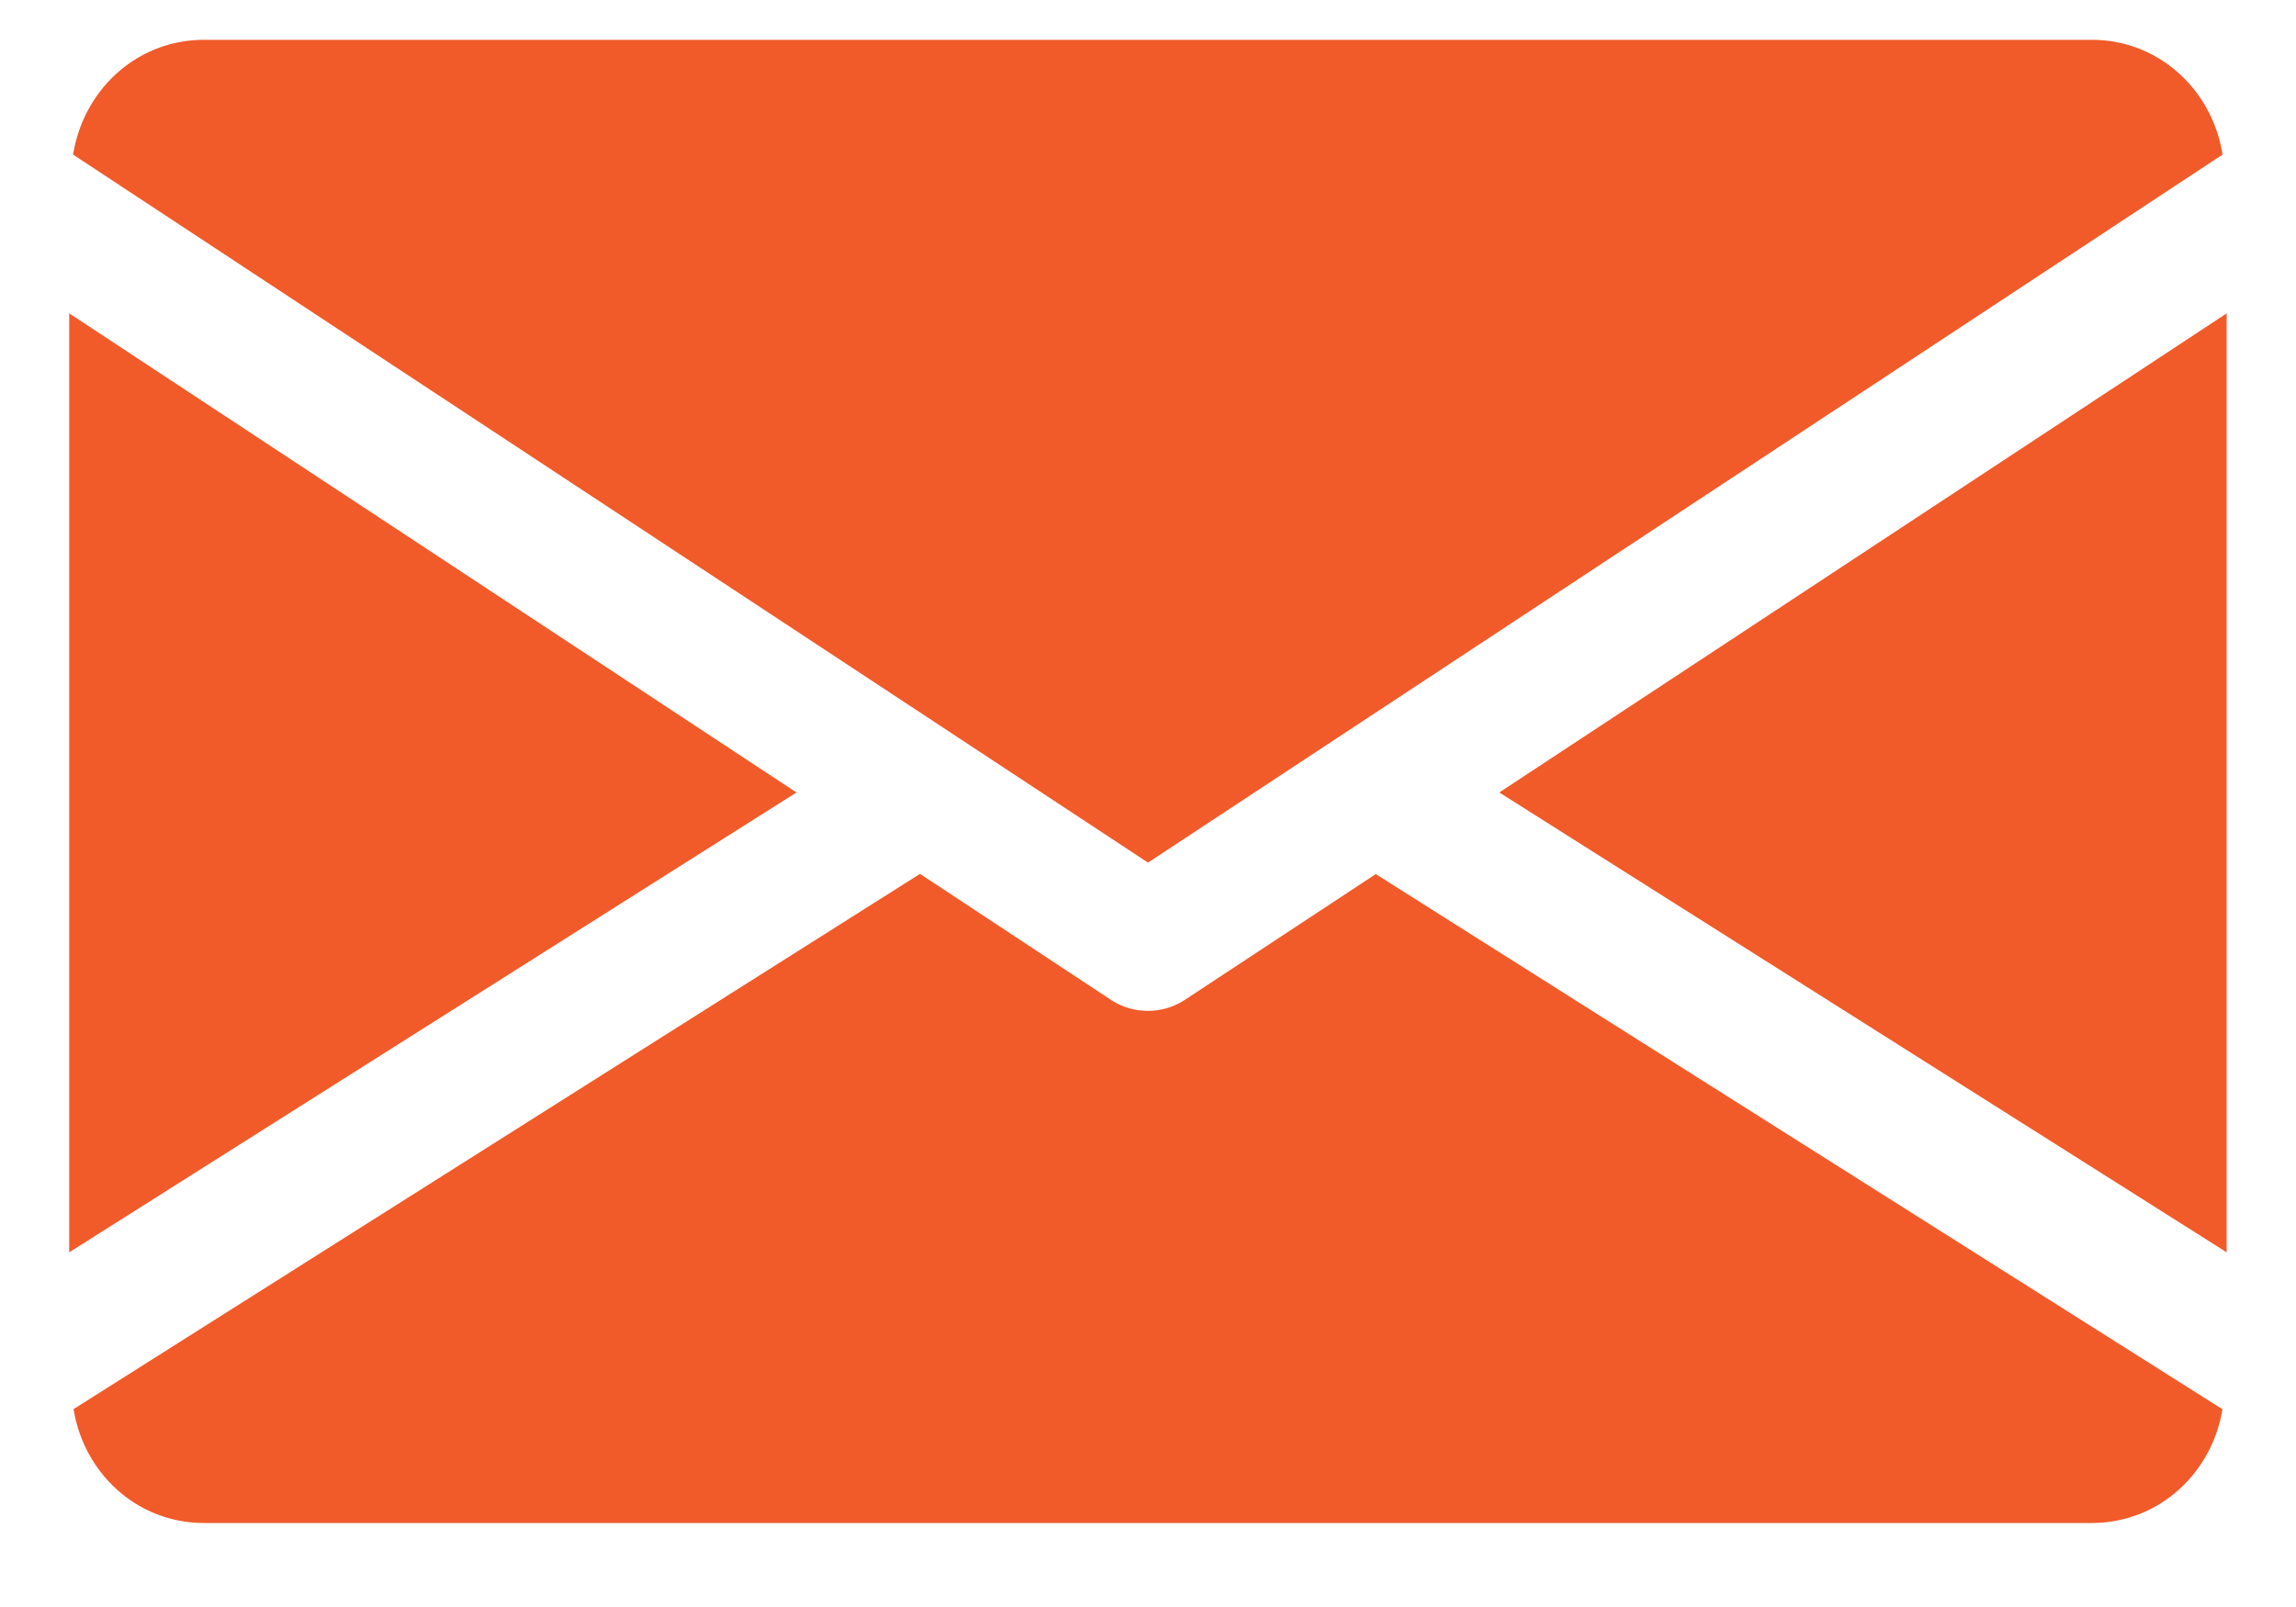
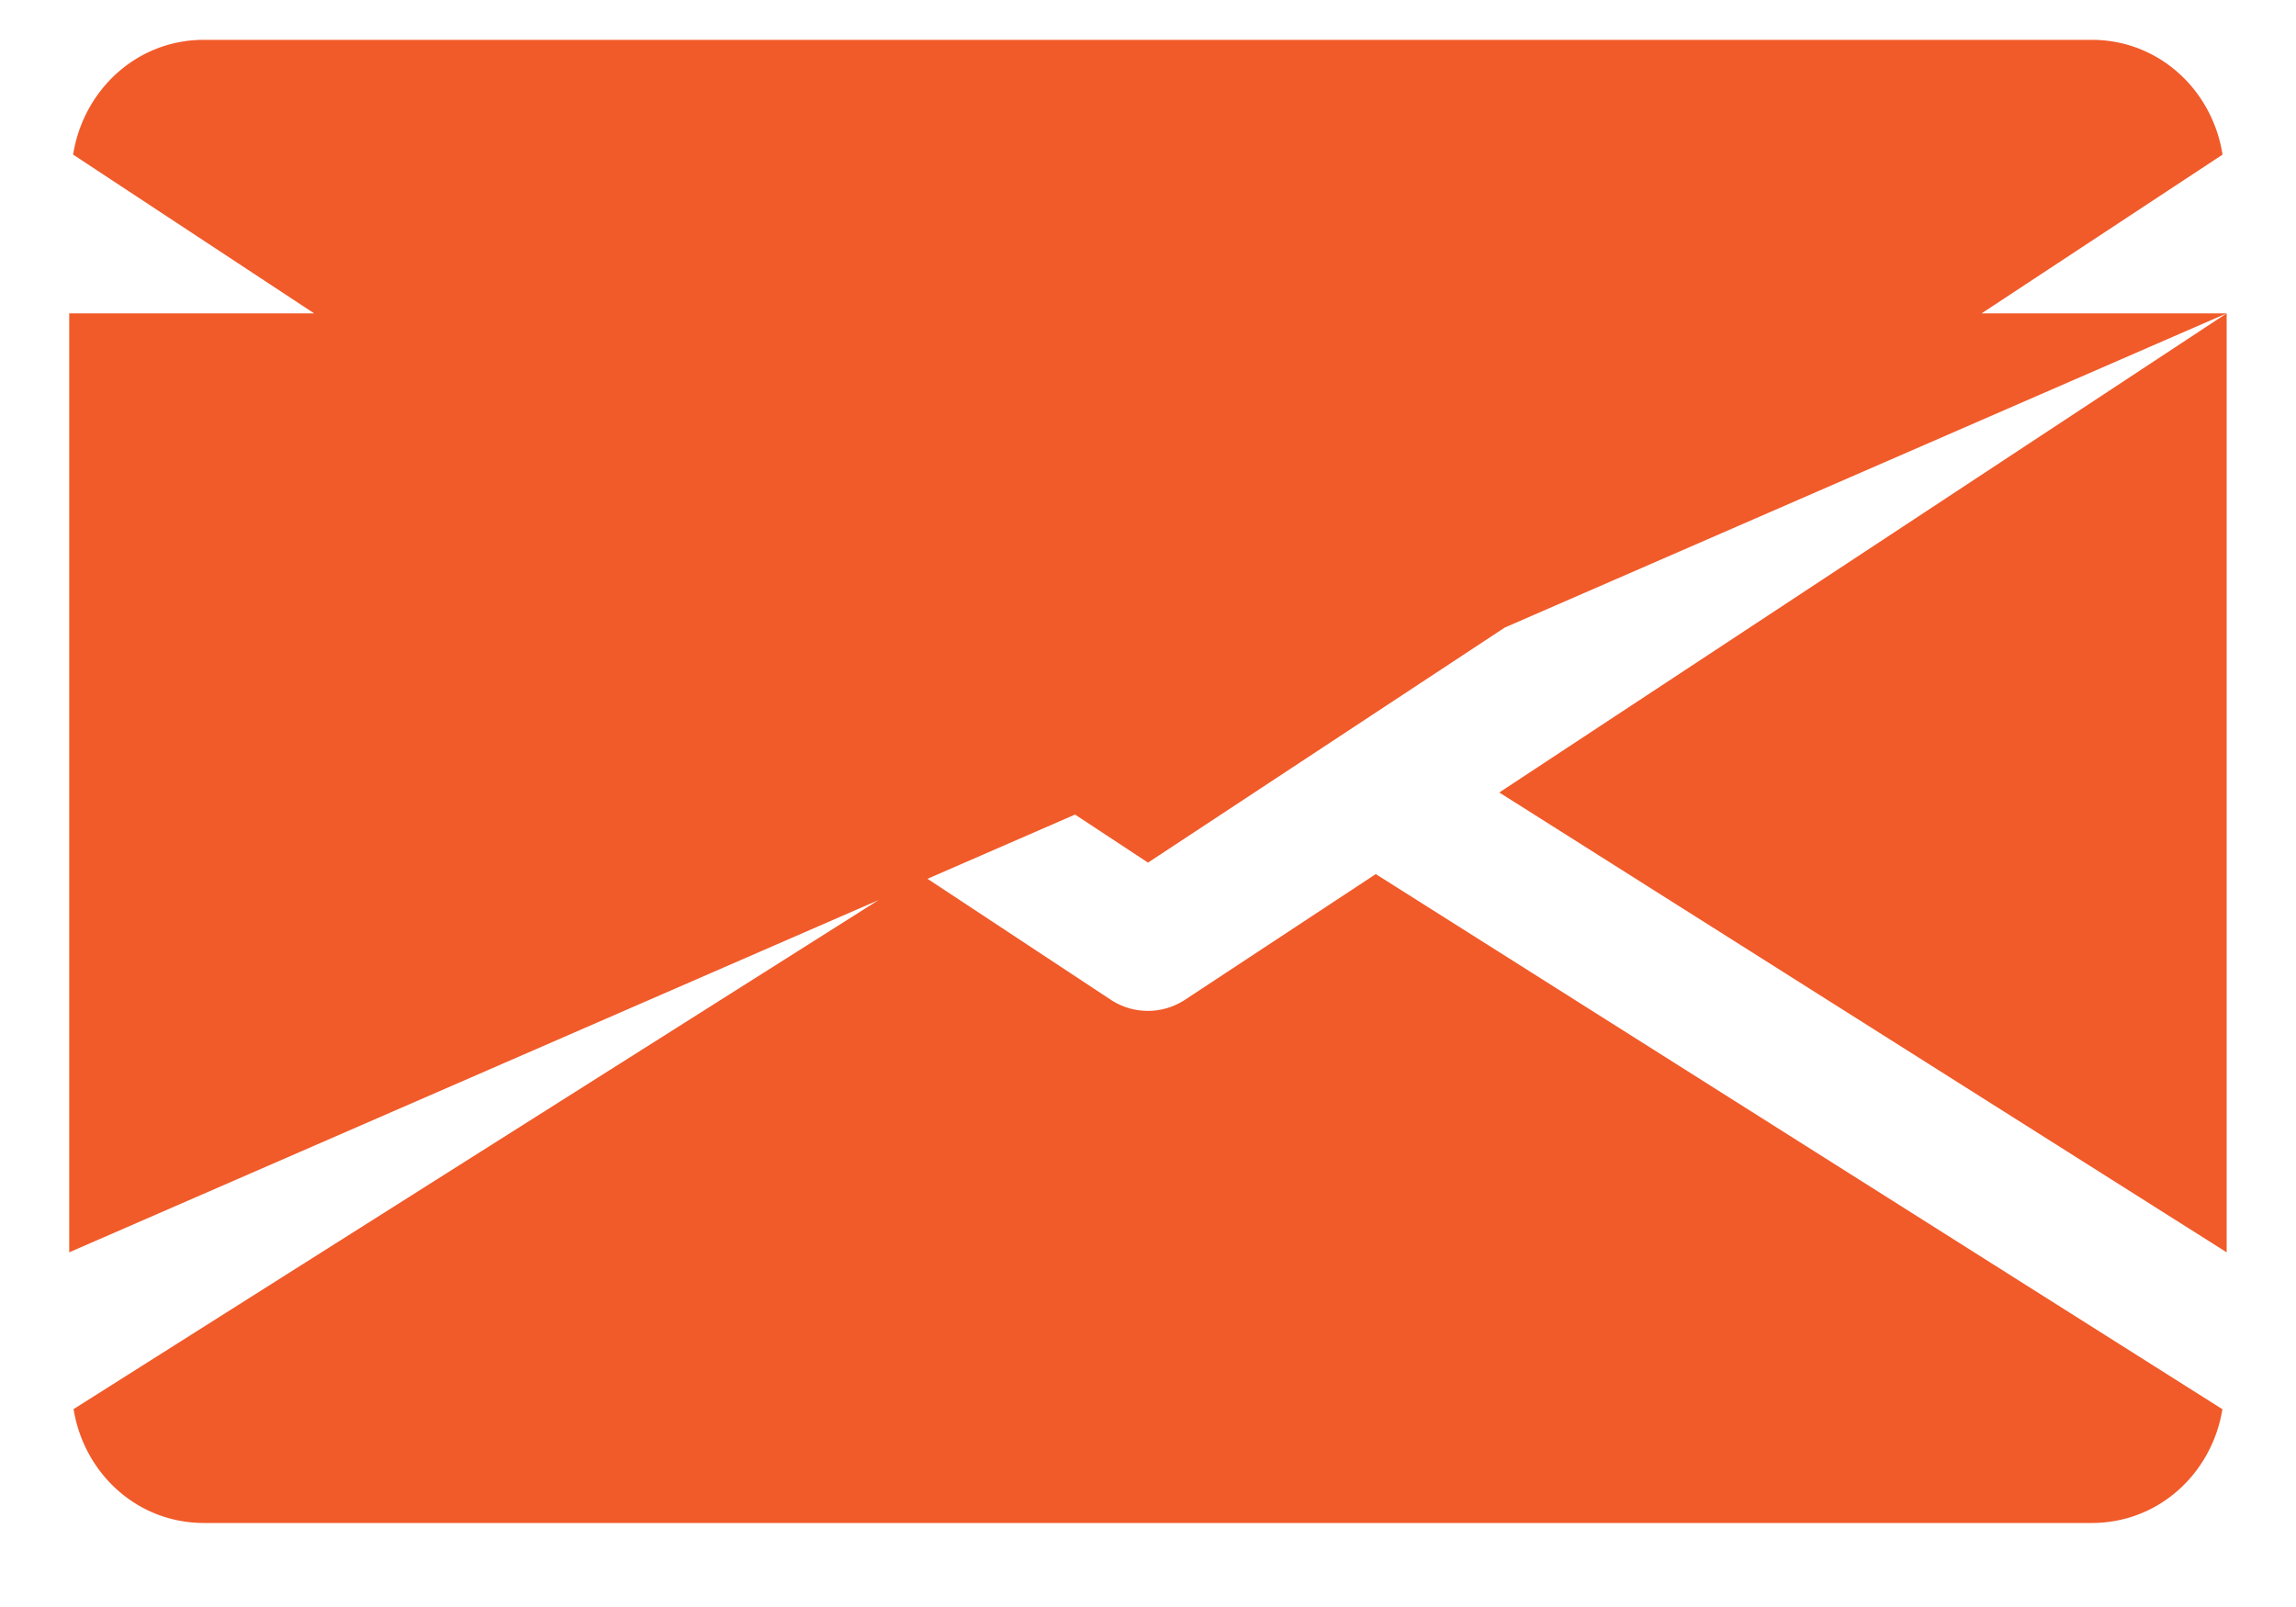
<svg xmlns="http://www.w3.org/2000/svg" width="20" height="14" viewBox="0 0 20 14">
  <g>
    <g>
-       <path fill="#f15a29" d="M19.396 2.73v8.18L13.06 6.904zM6.938 6.904L.603 10.91V2.73zM19.36 1.347L10 7.515.637 1.347c.089-.562.553-1 1.14-1H18.22c.587 0 1.052.438 1.14 1zm-.001 10.93c-.091.558-.554.991-1.138.991H1.777c-.583 0-1.046-.433-1.136-.992l7.373-4.663L9.676 8.71a.588.588 0 0 0 .646 0l1.662-1.095z" />
+       <path fill="#f15a29" d="M19.396 2.73v8.18L13.06 6.904zL.603 10.91V2.73zM19.36 1.347L10 7.515.637 1.347c.089-.562.553-1 1.14-1H18.22c.587 0 1.052.438 1.14 1zm-.001 10.93c-.091.558-.554.991-1.138.991H1.777c-.583 0-1.046-.433-1.136-.992l7.373-4.663L9.676 8.71a.588.588 0 0 0 .646 0l1.662-1.095z" />
    </g>
  </g>
</svg>